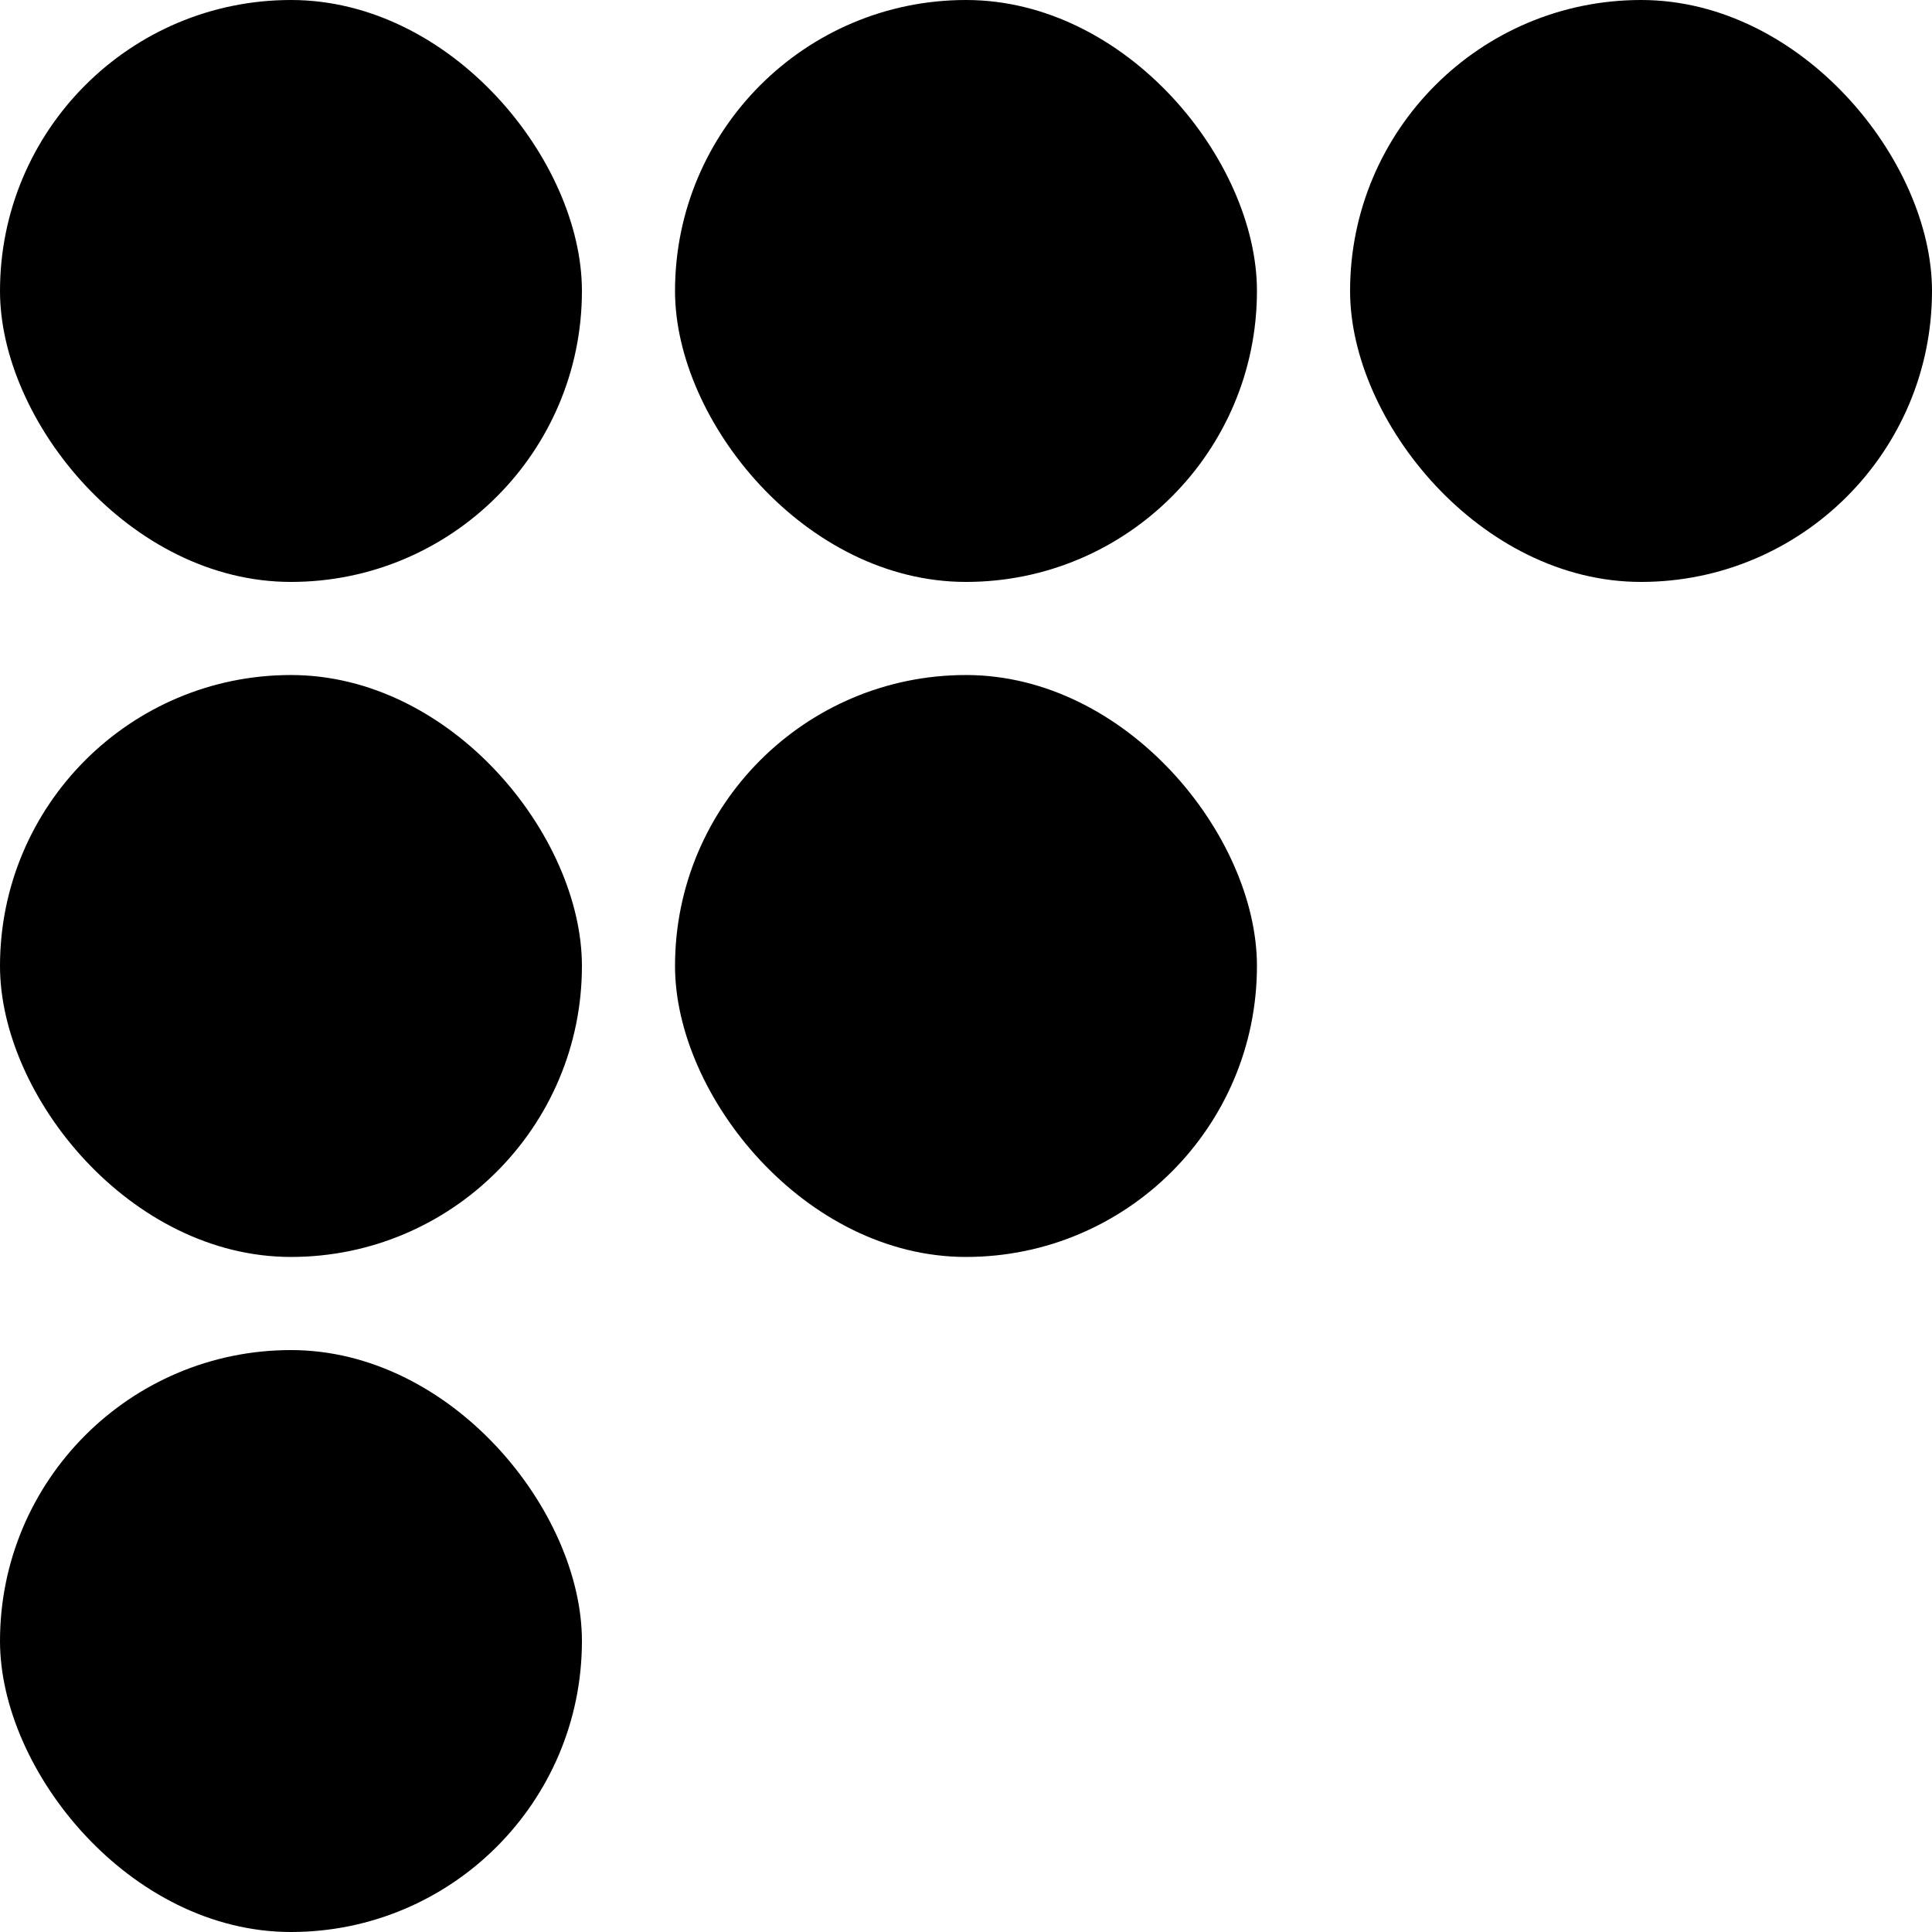
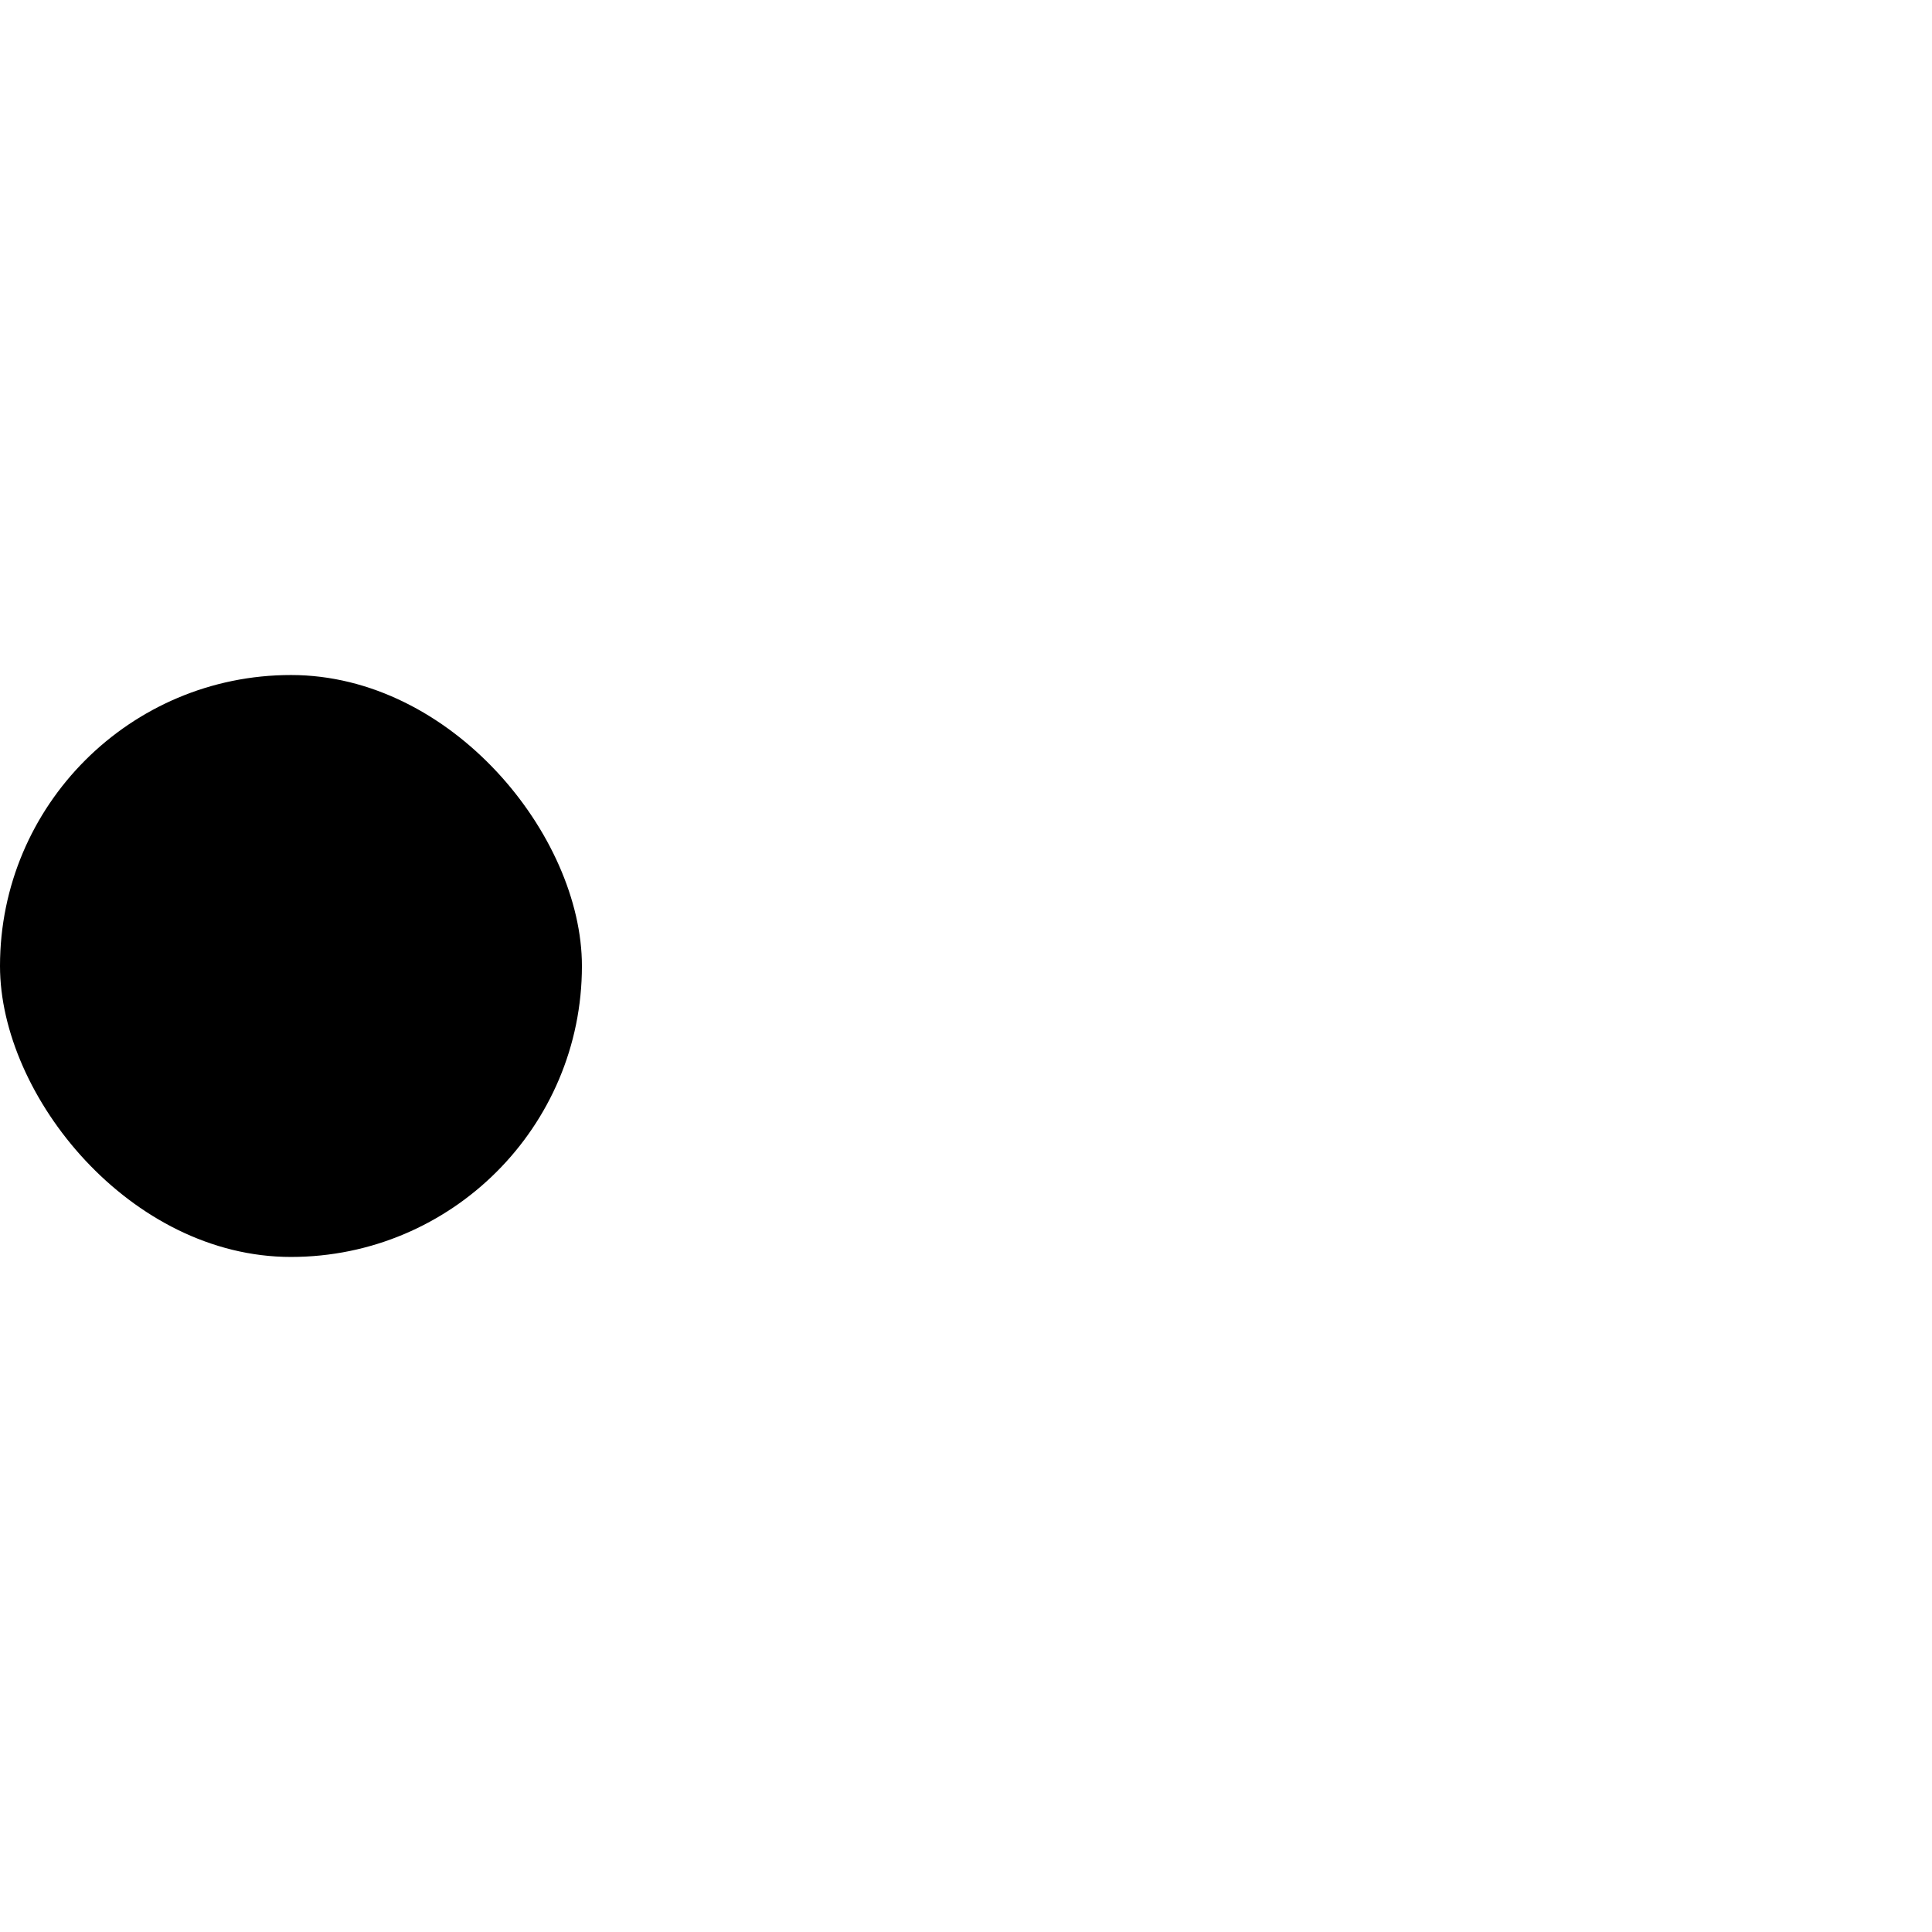
<svg xmlns="http://www.w3.org/2000/svg" width="64" height="64" viewBox="0 0 64 64" fill="none">
-   <rect width="19.277" height="19.277" rx="9.639" fill="black" />
  <rect y="22.361" width="19.277" height="19.277" rx="9.639" fill="black" />
-   <rect x="22.361" y="22.361" width="19.277" height="19.277" rx="9.639" fill="black" />
-   <rect y="44.723" width="19.277" height="19.277" rx="9.639" fill="black" />
-   <rect x="22.361" width="19.277" height="19.277" rx="9.639" fill="black" />
-   <rect x="44.723" width="19.277" height="19.277" rx="9.639" fill="black" />
</svg>